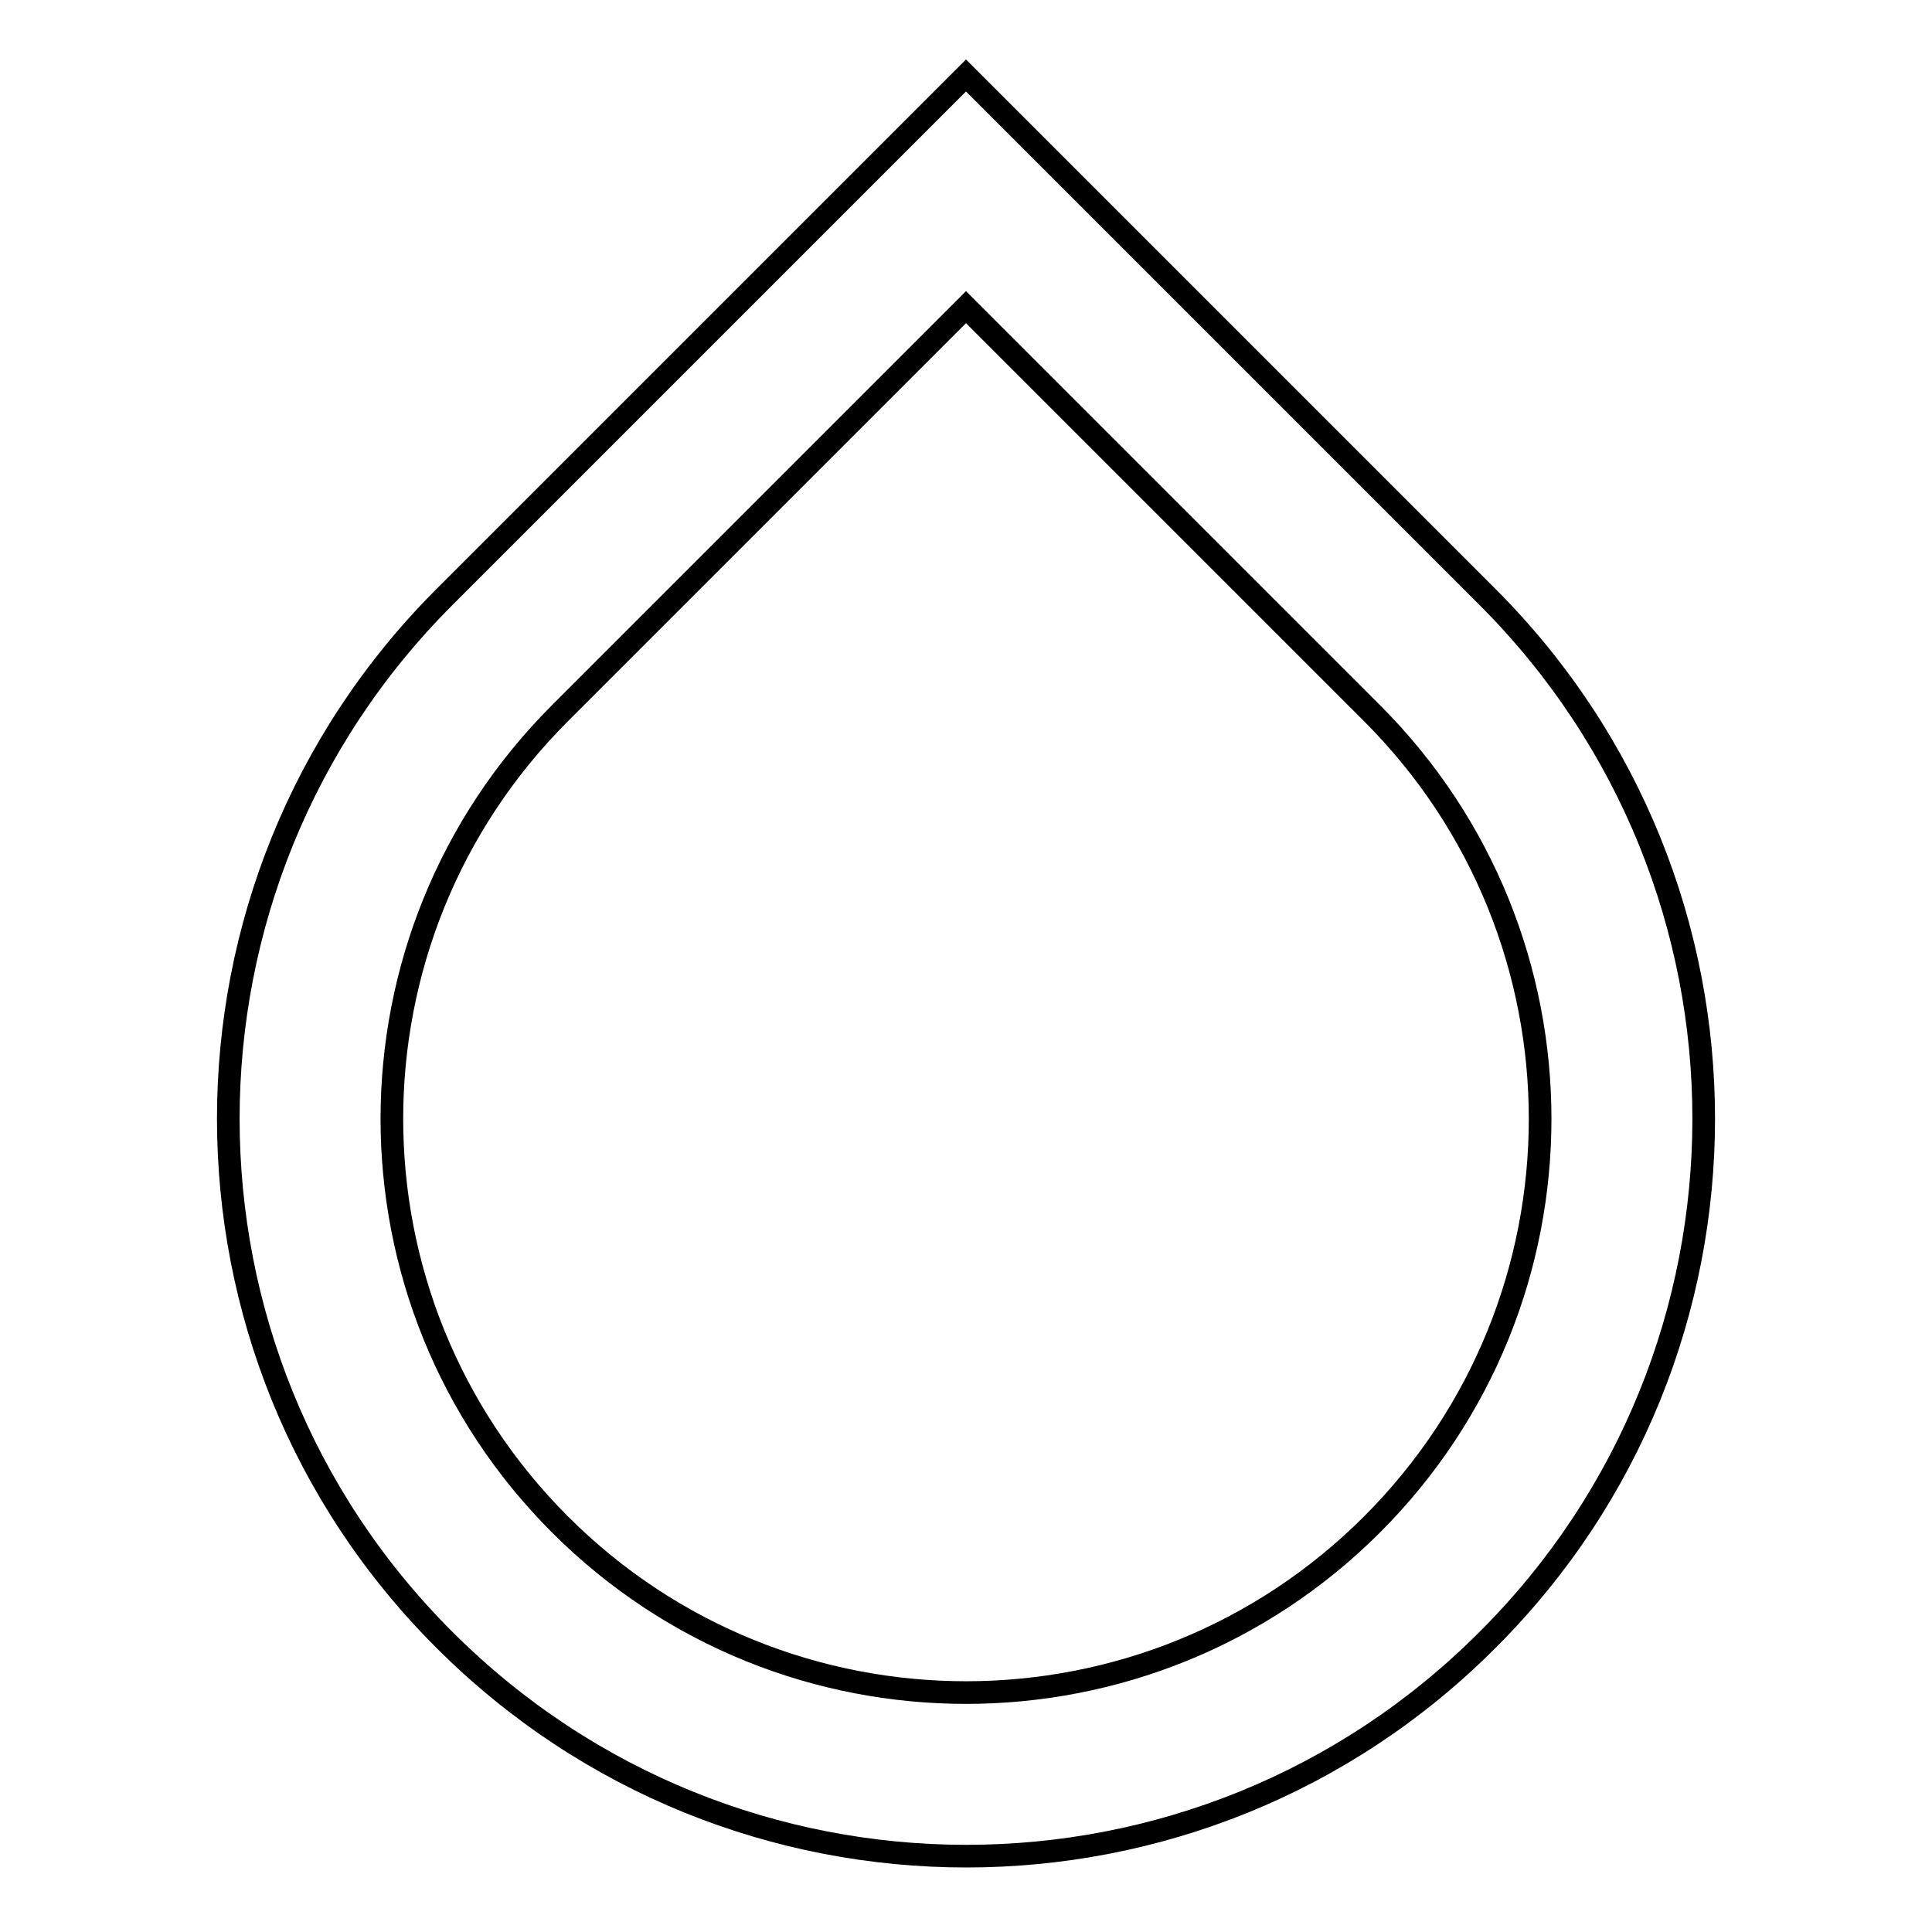
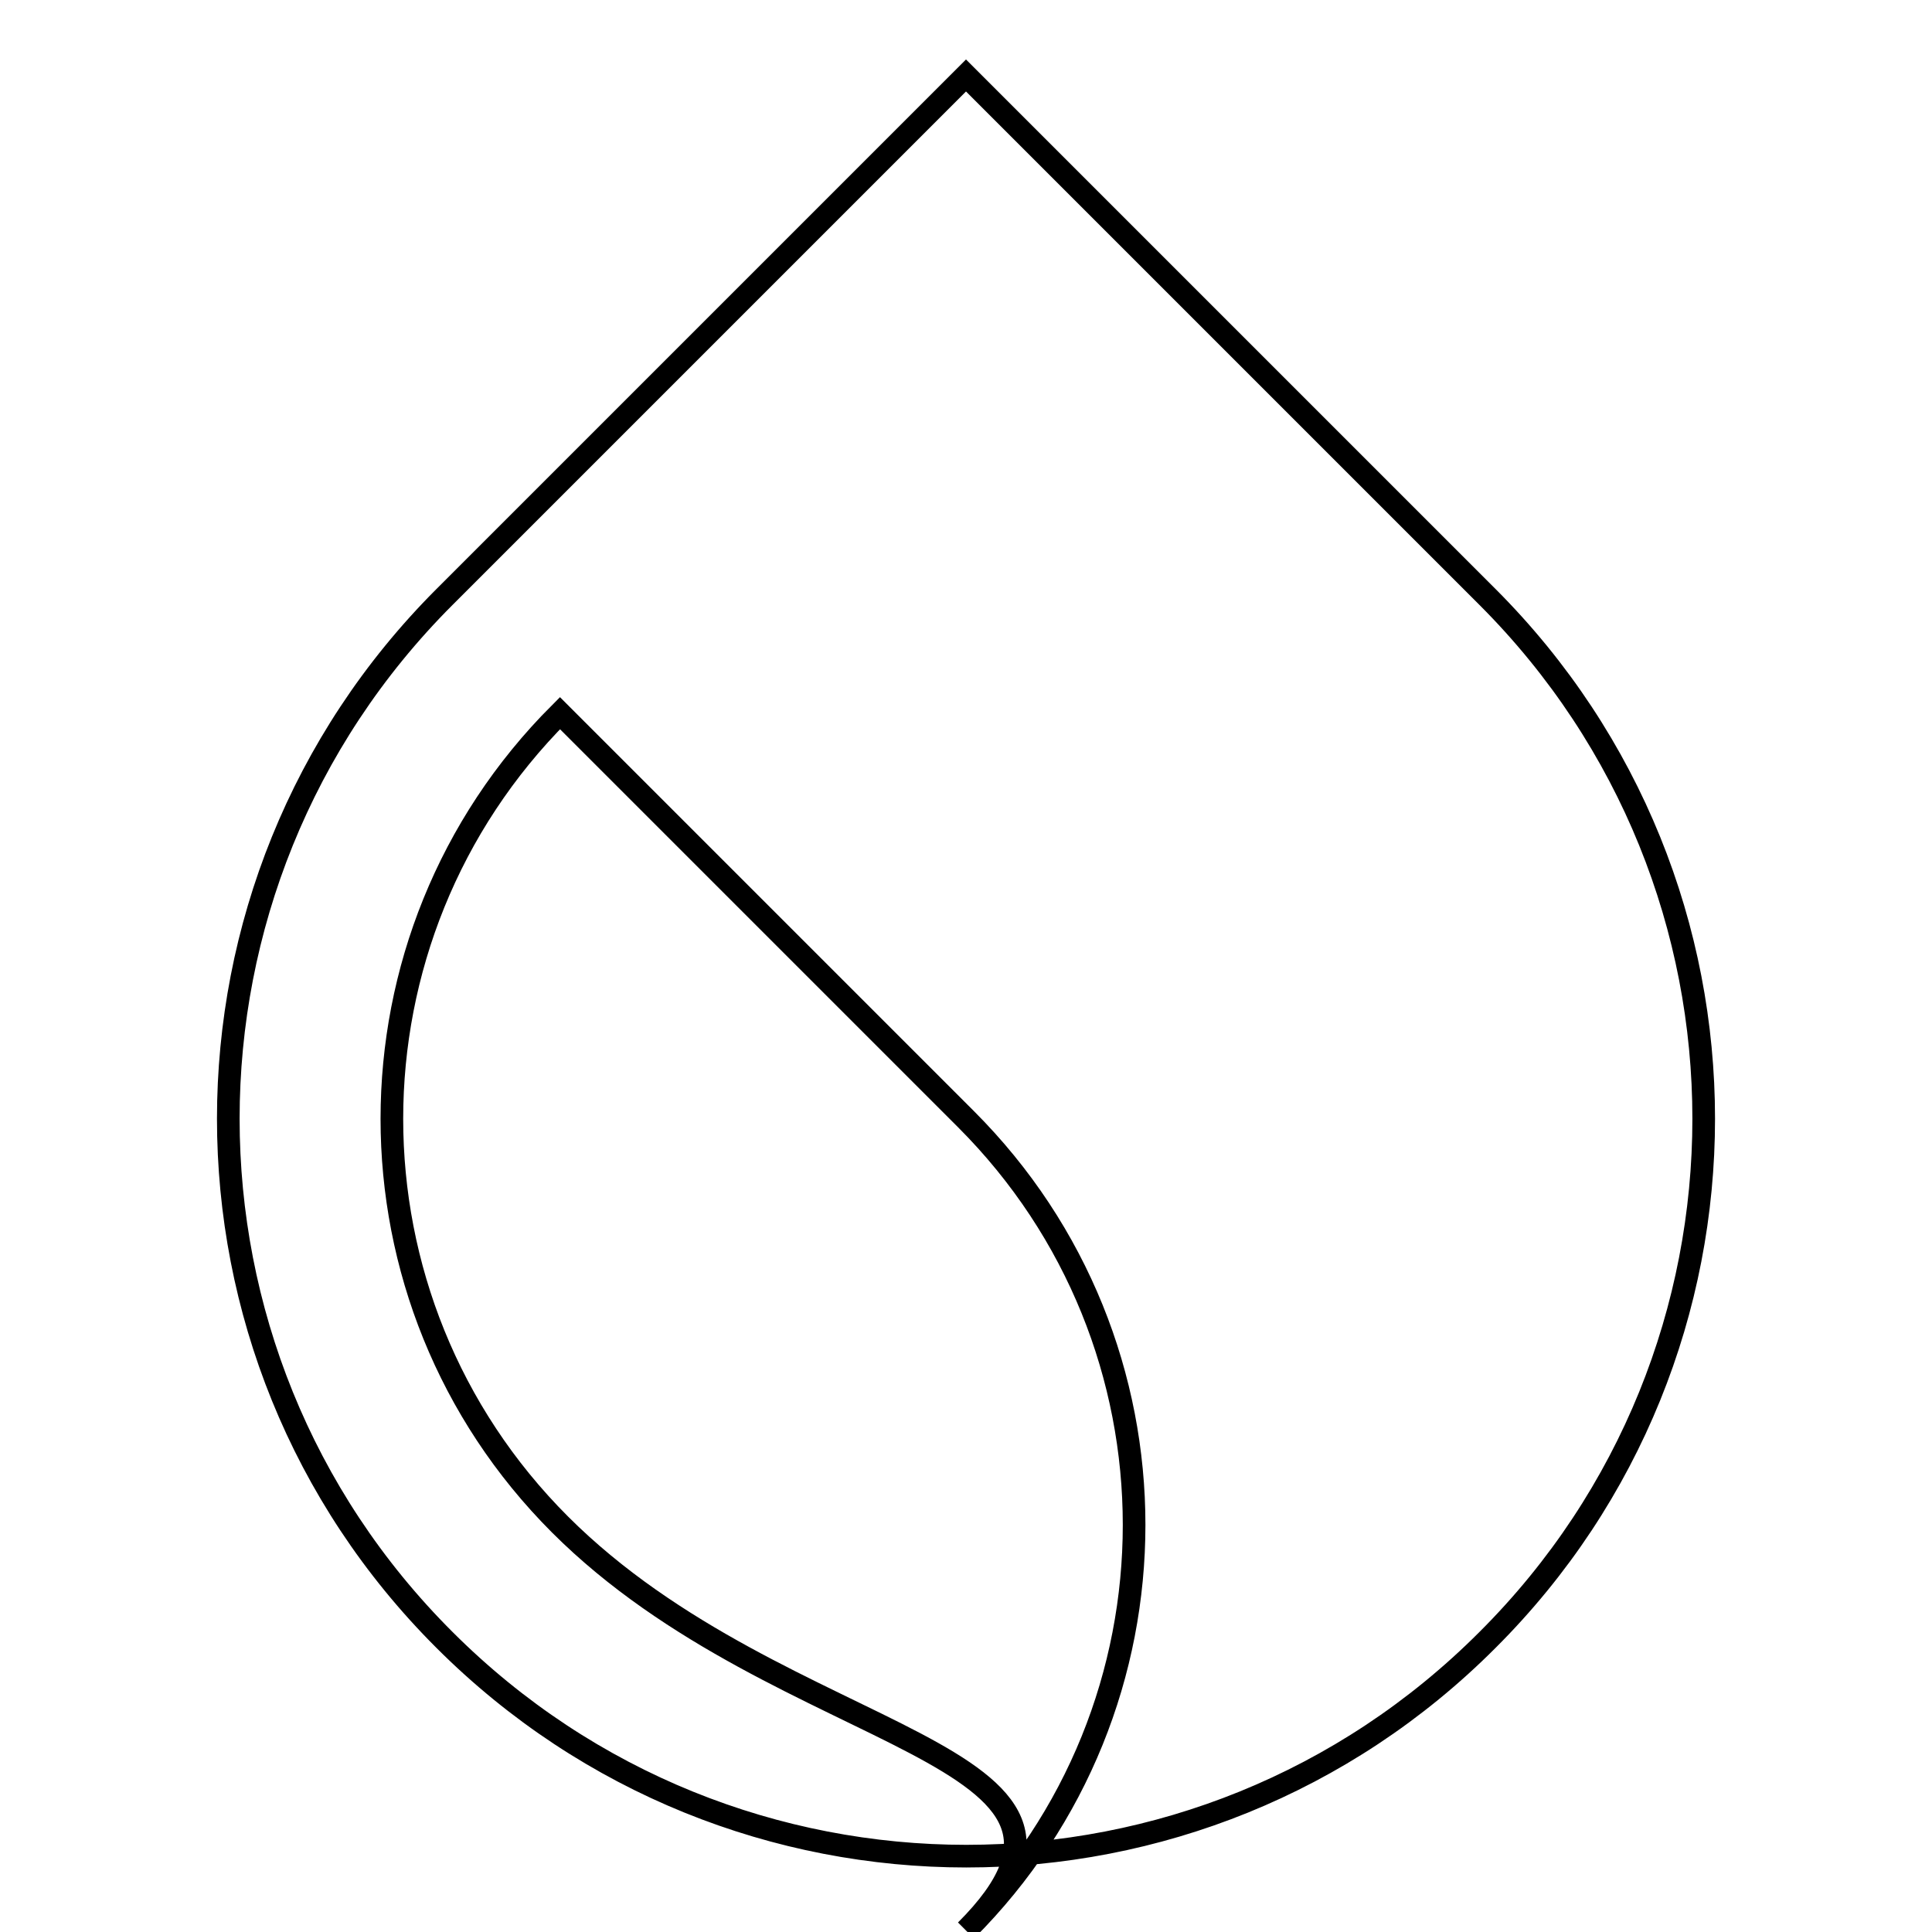
<svg xmlns="http://www.w3.org/2000/svg" version="1.1" x="0px" y="0px" viewBox="0 0 256 256" enable-background="new 0 0 256 256" xml:space="preserve">
  <g>
-     <path stroke-width="3" fill-opacity="0" stroke="#000000" d="M197.1,79.1L128,10L58.9,79.1c-38.2,38.2-38.2,100.1,0,138.2c38.2,38.2,100.1,38.2,138.2,0 C235.3,179.2,235.3,117.3,197.1,79.1z M74.2,202c-29.7-29.7-29.7-77.8,0-107.5L128,40.7l53.8,53.8c29.7,29.7,29.7,77.8,0,107.5 C152.1,231.7,103.9,231.7,74.2,202z" />
+     <path stroke-width="3" fill-opacity="0" stroke="#000000" d="M197.1,79.1L128,10L58.9,79.1c-38.2,38.2-38.2,100.1,0,138.2c38.2,38.2,100.1,38.2,138.2,0 C235.3,179.2,235.3,117.3,197.1,79.1z M74.2,202c-29.7-29.7-29.7-77.8,0-107.5l53.8,53.8c29.7,29.7,29.7,77.8,0,107.5 C152.1,231.7,103.9,231.7,74.2,202z" />
  </g>
</svg>